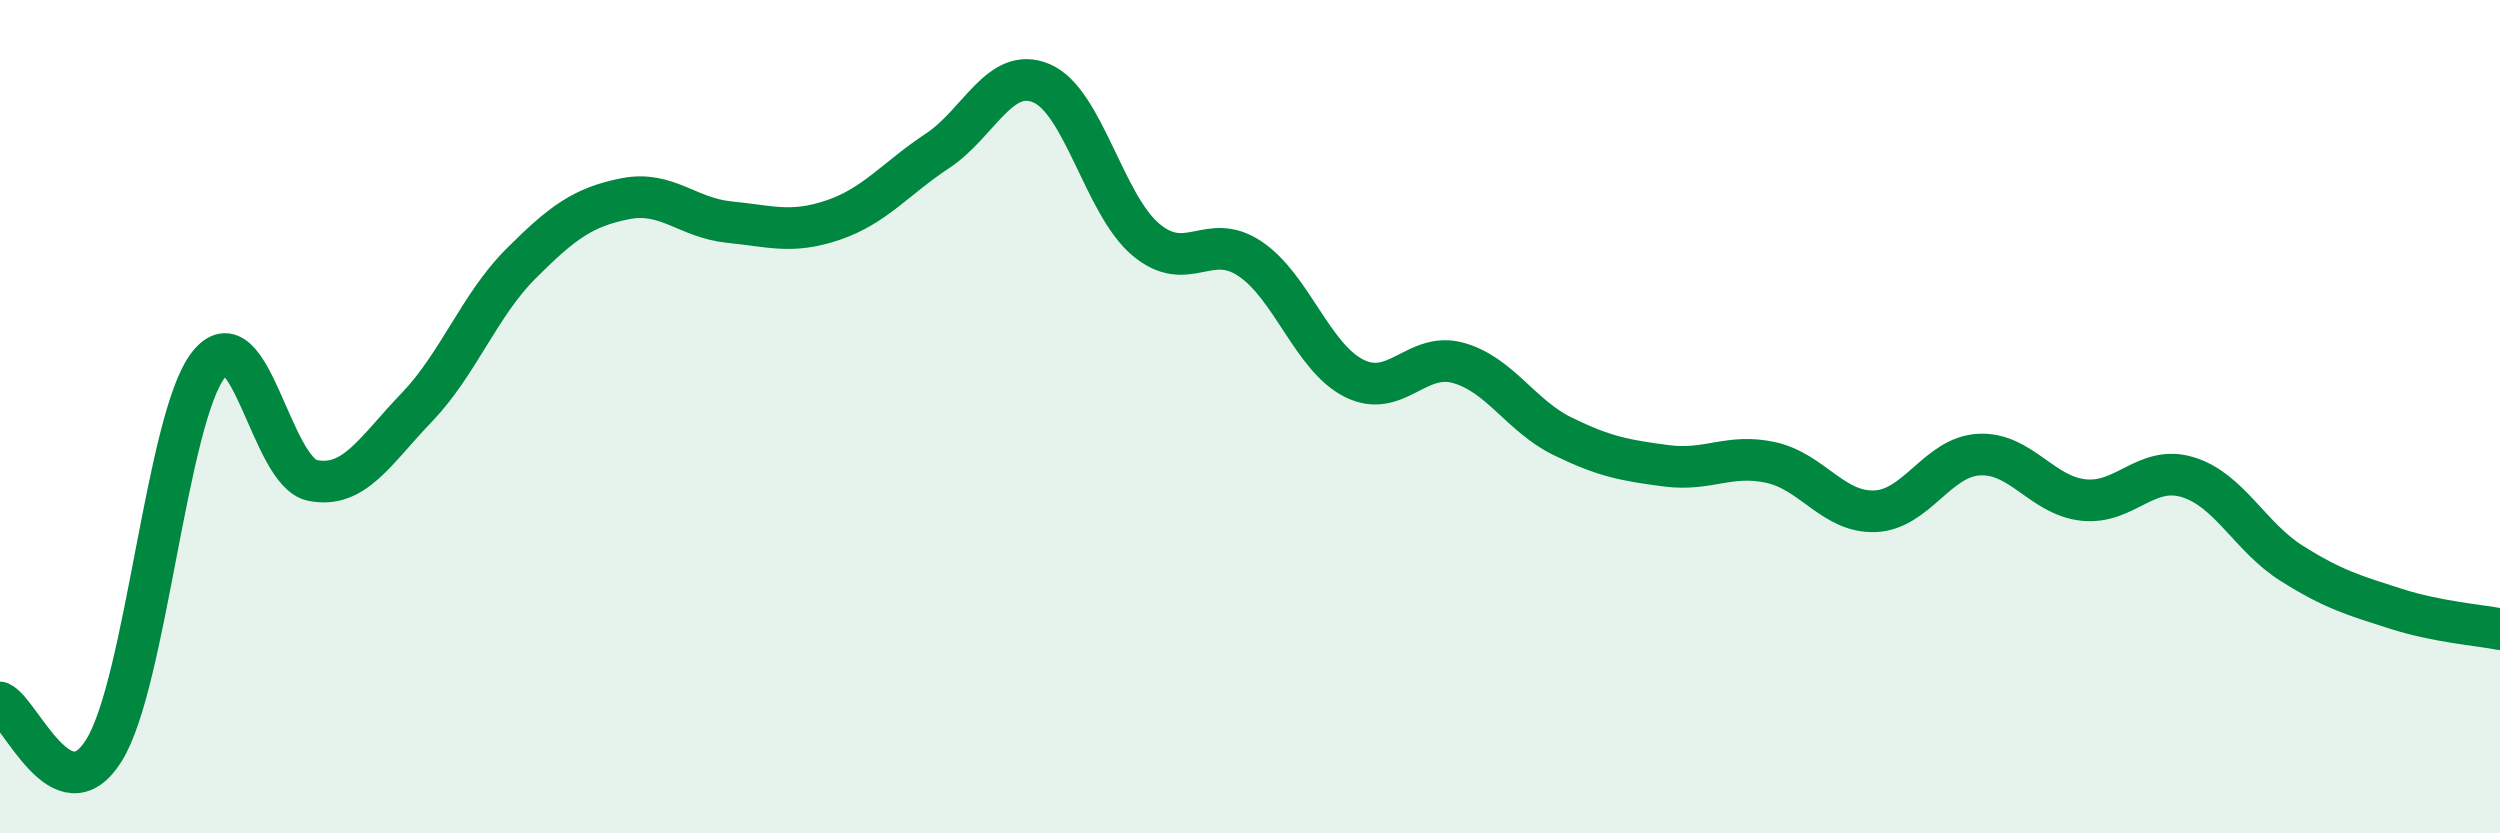
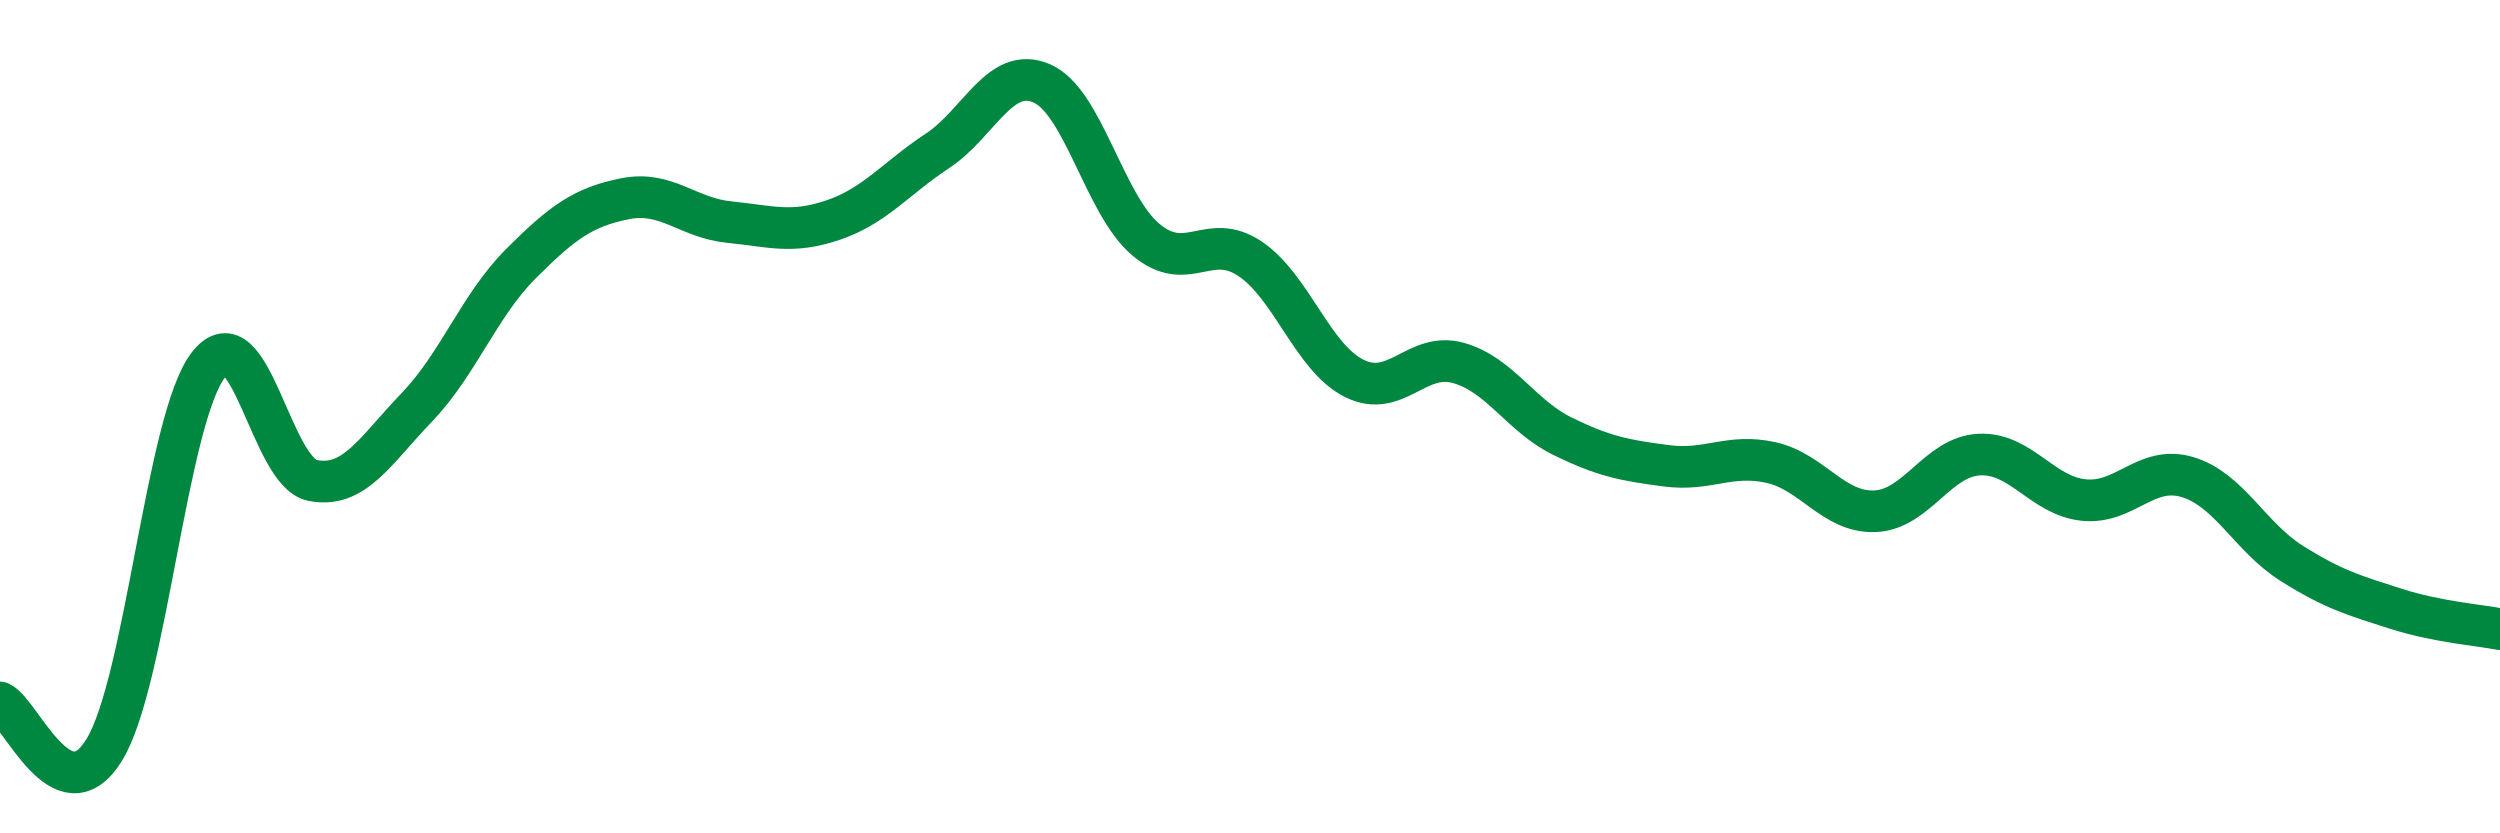
<svg xmlns="http://www.w3.org/2000/svg" width="60" height="20" viewBox="0 0 60 20">
-   <path d="M 0,16.86 C 0.5,17.09 1.5,19.62 2.5,18 C 3.5,16.38 4,10.05 5,8.76 C 6,7.47 6.5,11.33 7.5,11.53 C 8.5,11.73 9,10.82 10,9.78 C 11,8.74 11.5,7.33 12.5,6.33 C 13.5,5.33 14,4.97 15,4.77 C 16,4.57 16.5,5.23 17.5,5.33 C 18.5,5.43 19,5.62 20,5.28 C 21,4.94 21.5,4.28 22.5,3.62 C 23.5,2.96 24,1.57 25,2 C 26,2.43 26.5,4.91 27.5,5.75 C 28.5,6.59 29,5.54 30,6.21 C 31,6.88 31.5,8.58 32.5,9.08 C 33.5,9.58 34,8.43 35,8.71 C 36,8.99 36.5,9.98 37.5,10.47 C 38.5,10.96 39,11.05 40,11.18 C 41,11.31 41.5,10.88 42.5,11.1 C 43.5,11.32 44,12.31 45,12.27 C 46,12.23 46.5,10.96 47.5,10.91 C 48.5,10.86 49,11.89 50,12 C 51,12.11 51.5,11.15 52.5,11.45 C 53.5,11.75 54,12.89 55,13.52 C 56,14.15 56.5,14.29 57.5,14.61 C 58.5,14.93 59.5,15 60,15.1L60 20L0 20Z" fill="#008740" opacity="0.1" stroke-linecap="round" stroke-linejoin="round" />
  <path d="M 0,16.86 C 0.5,17.09 1.5,19.62 2.5,18 C 3.5,16.38 4,10.05 5,8.76 C 6,7.47 6.5,11.33 7.5,11.53 C 8.5,11.73 9,10.82 10,9.78 C 11,8.74 11.5,7.33 12.5,6.33 C 13.5,5.33 14,4.97 15,4.77 C 16,4.57 16.5,5.23 17.5,5.33 C 18.5,5.43 19,5.62 20,5.28 C 21,4.94 21.5,4.28 22.5,3.62 C 23.5,2.96 24,1.57 25,2 C 26,2.43 26.5,4.91 27.5,5.75 C 28.5,6.59 29,5.54 30,6.21 C 31,6.88 31.5,8.58 32.5,9.08 C 33.5,9.58 34,8.43 35,8.71 C 36,8.99 36.5,9.98 37.5,10.47 C 38.5,10.96 39,11.05 40,11.18 C 41,11.31 41.5,10.88 42.5,11.1 C 43.5,11.32 44,12.31 45,12.27 C 46,12.23 46.5,10.96 47.5,10.91 C 48.5,10.86 49,11.89 50,12 C 51,12.11 51.5,11.15 52.5,11.45 C 53.5,11.75 54,12.89 55,13.52 C 56,14.15 56.5,14.29 57.5,14.61 C 58.5,14.93 59.5,15 60,15.1" stroke="#008740" stroke-width="1" fill="none" stroke-linecap="round" stroke-linejoin="round" />
</svg>